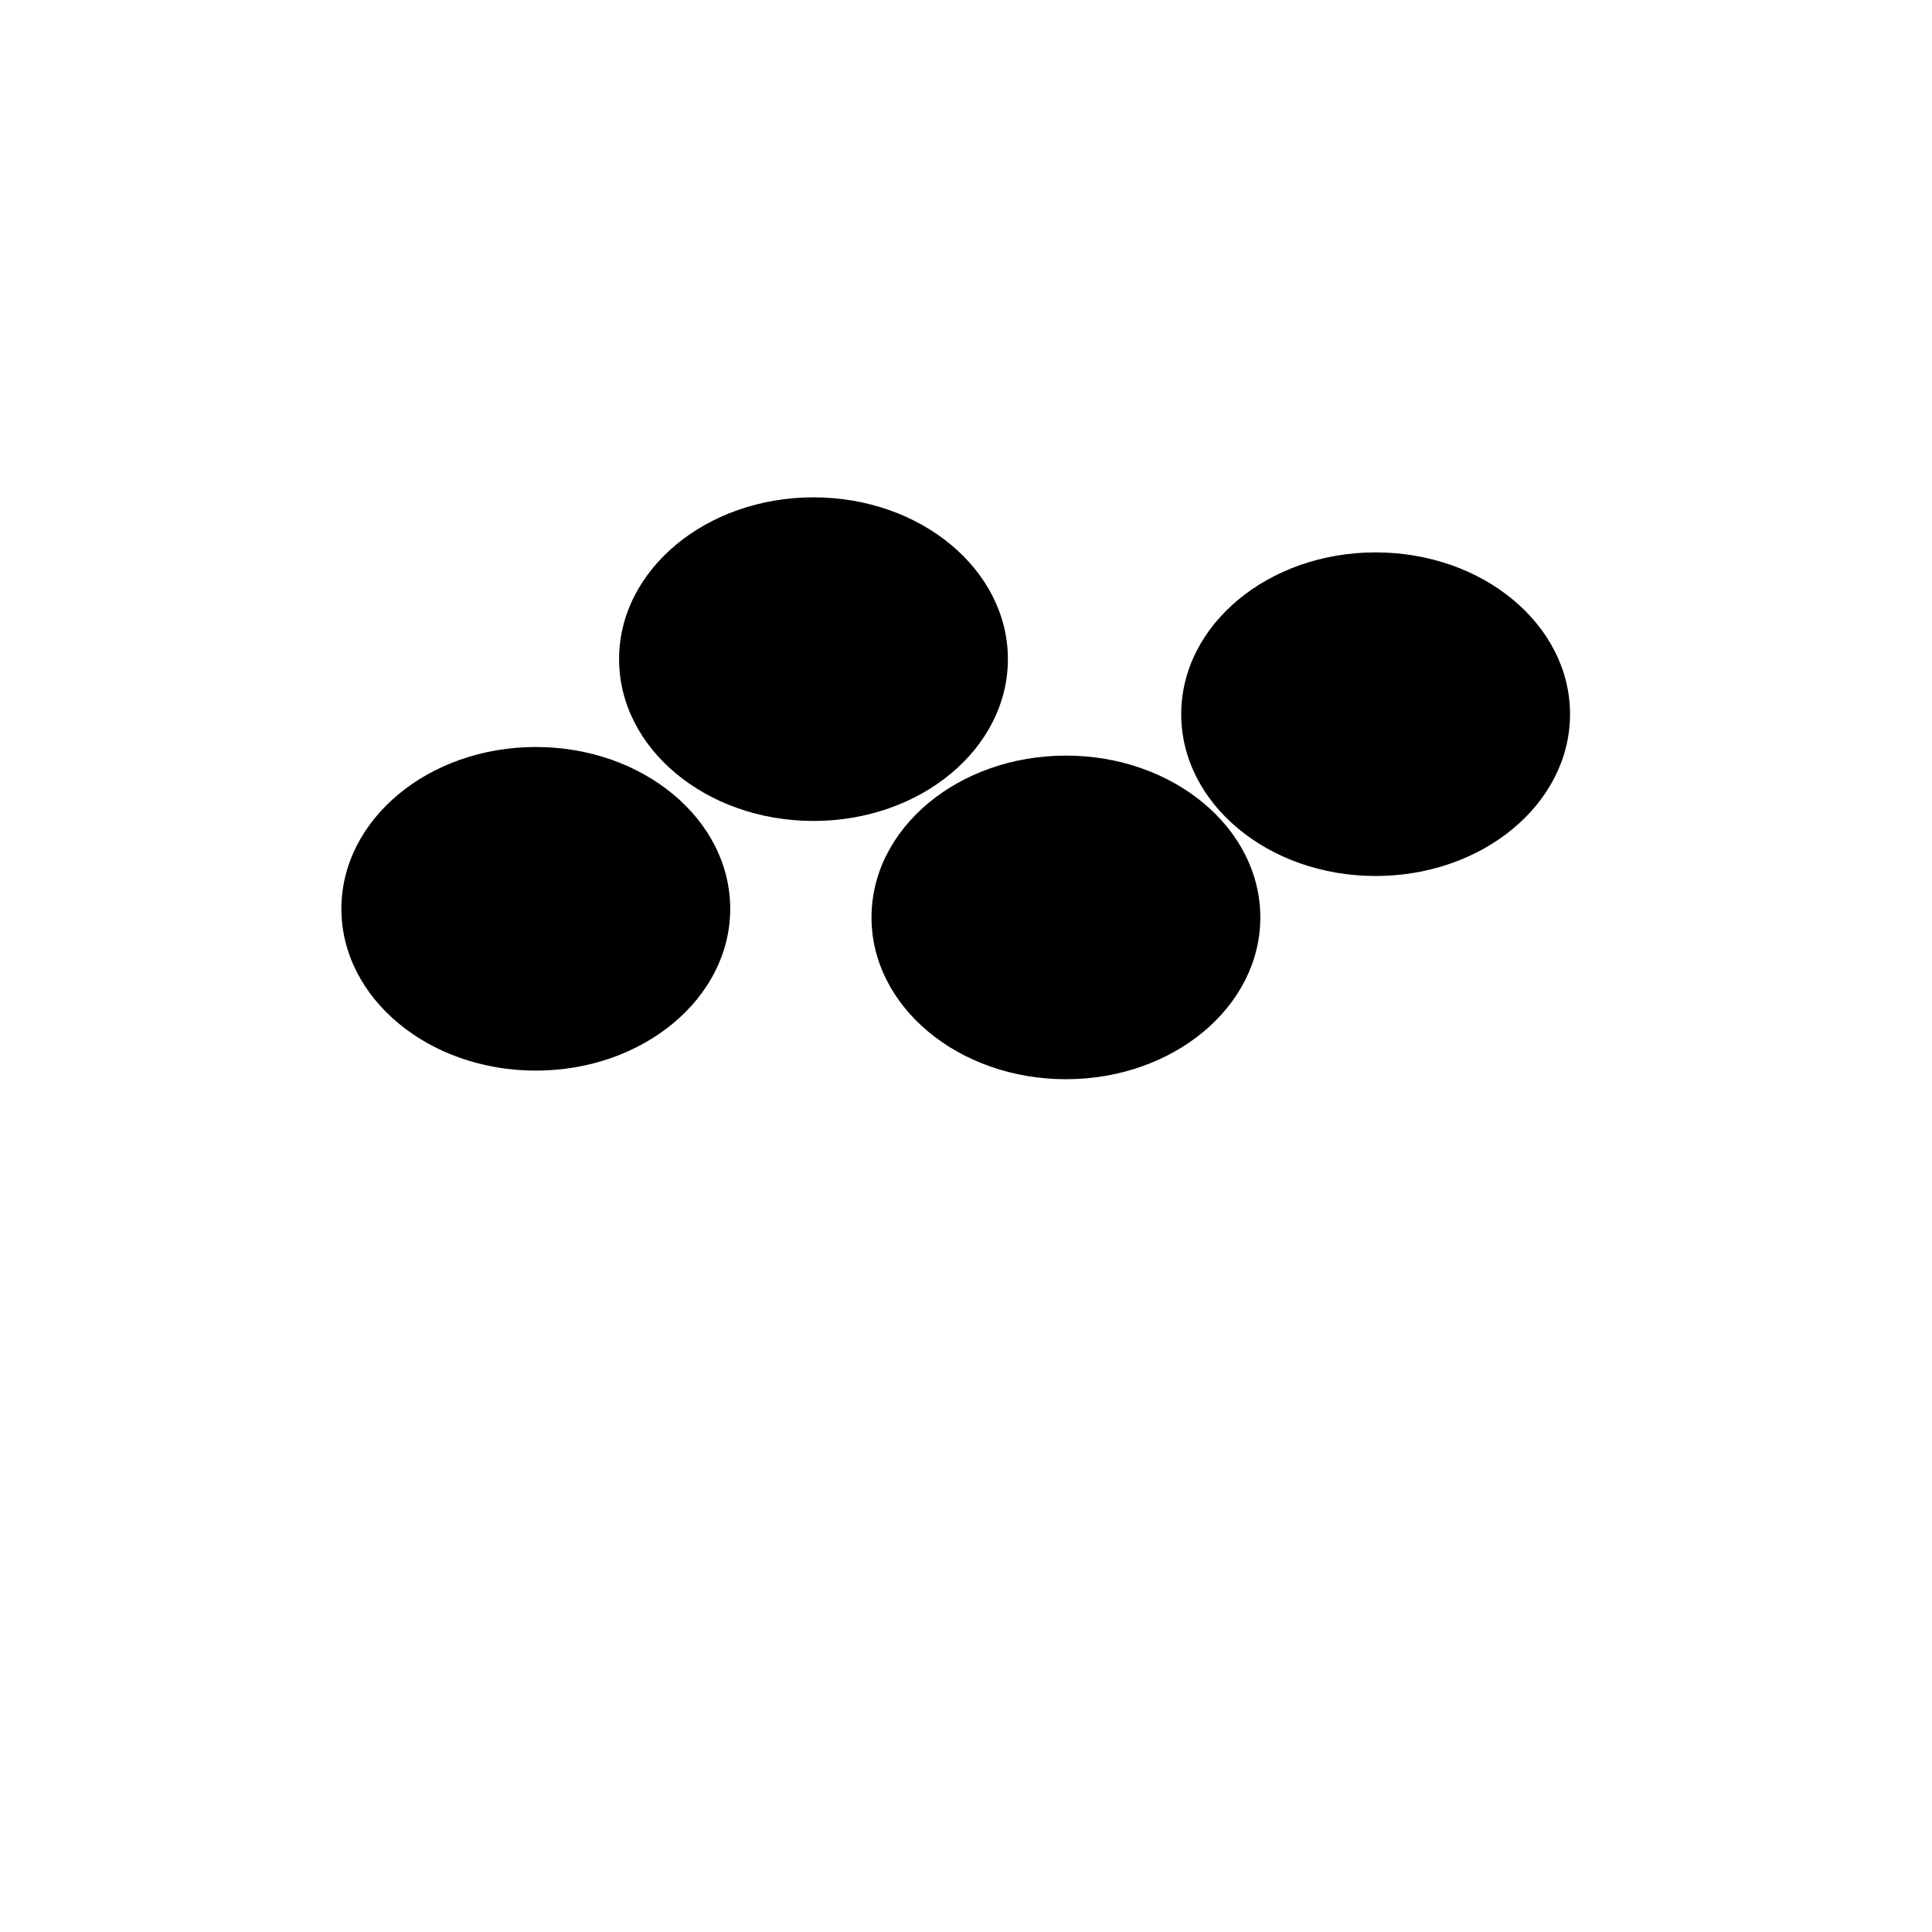
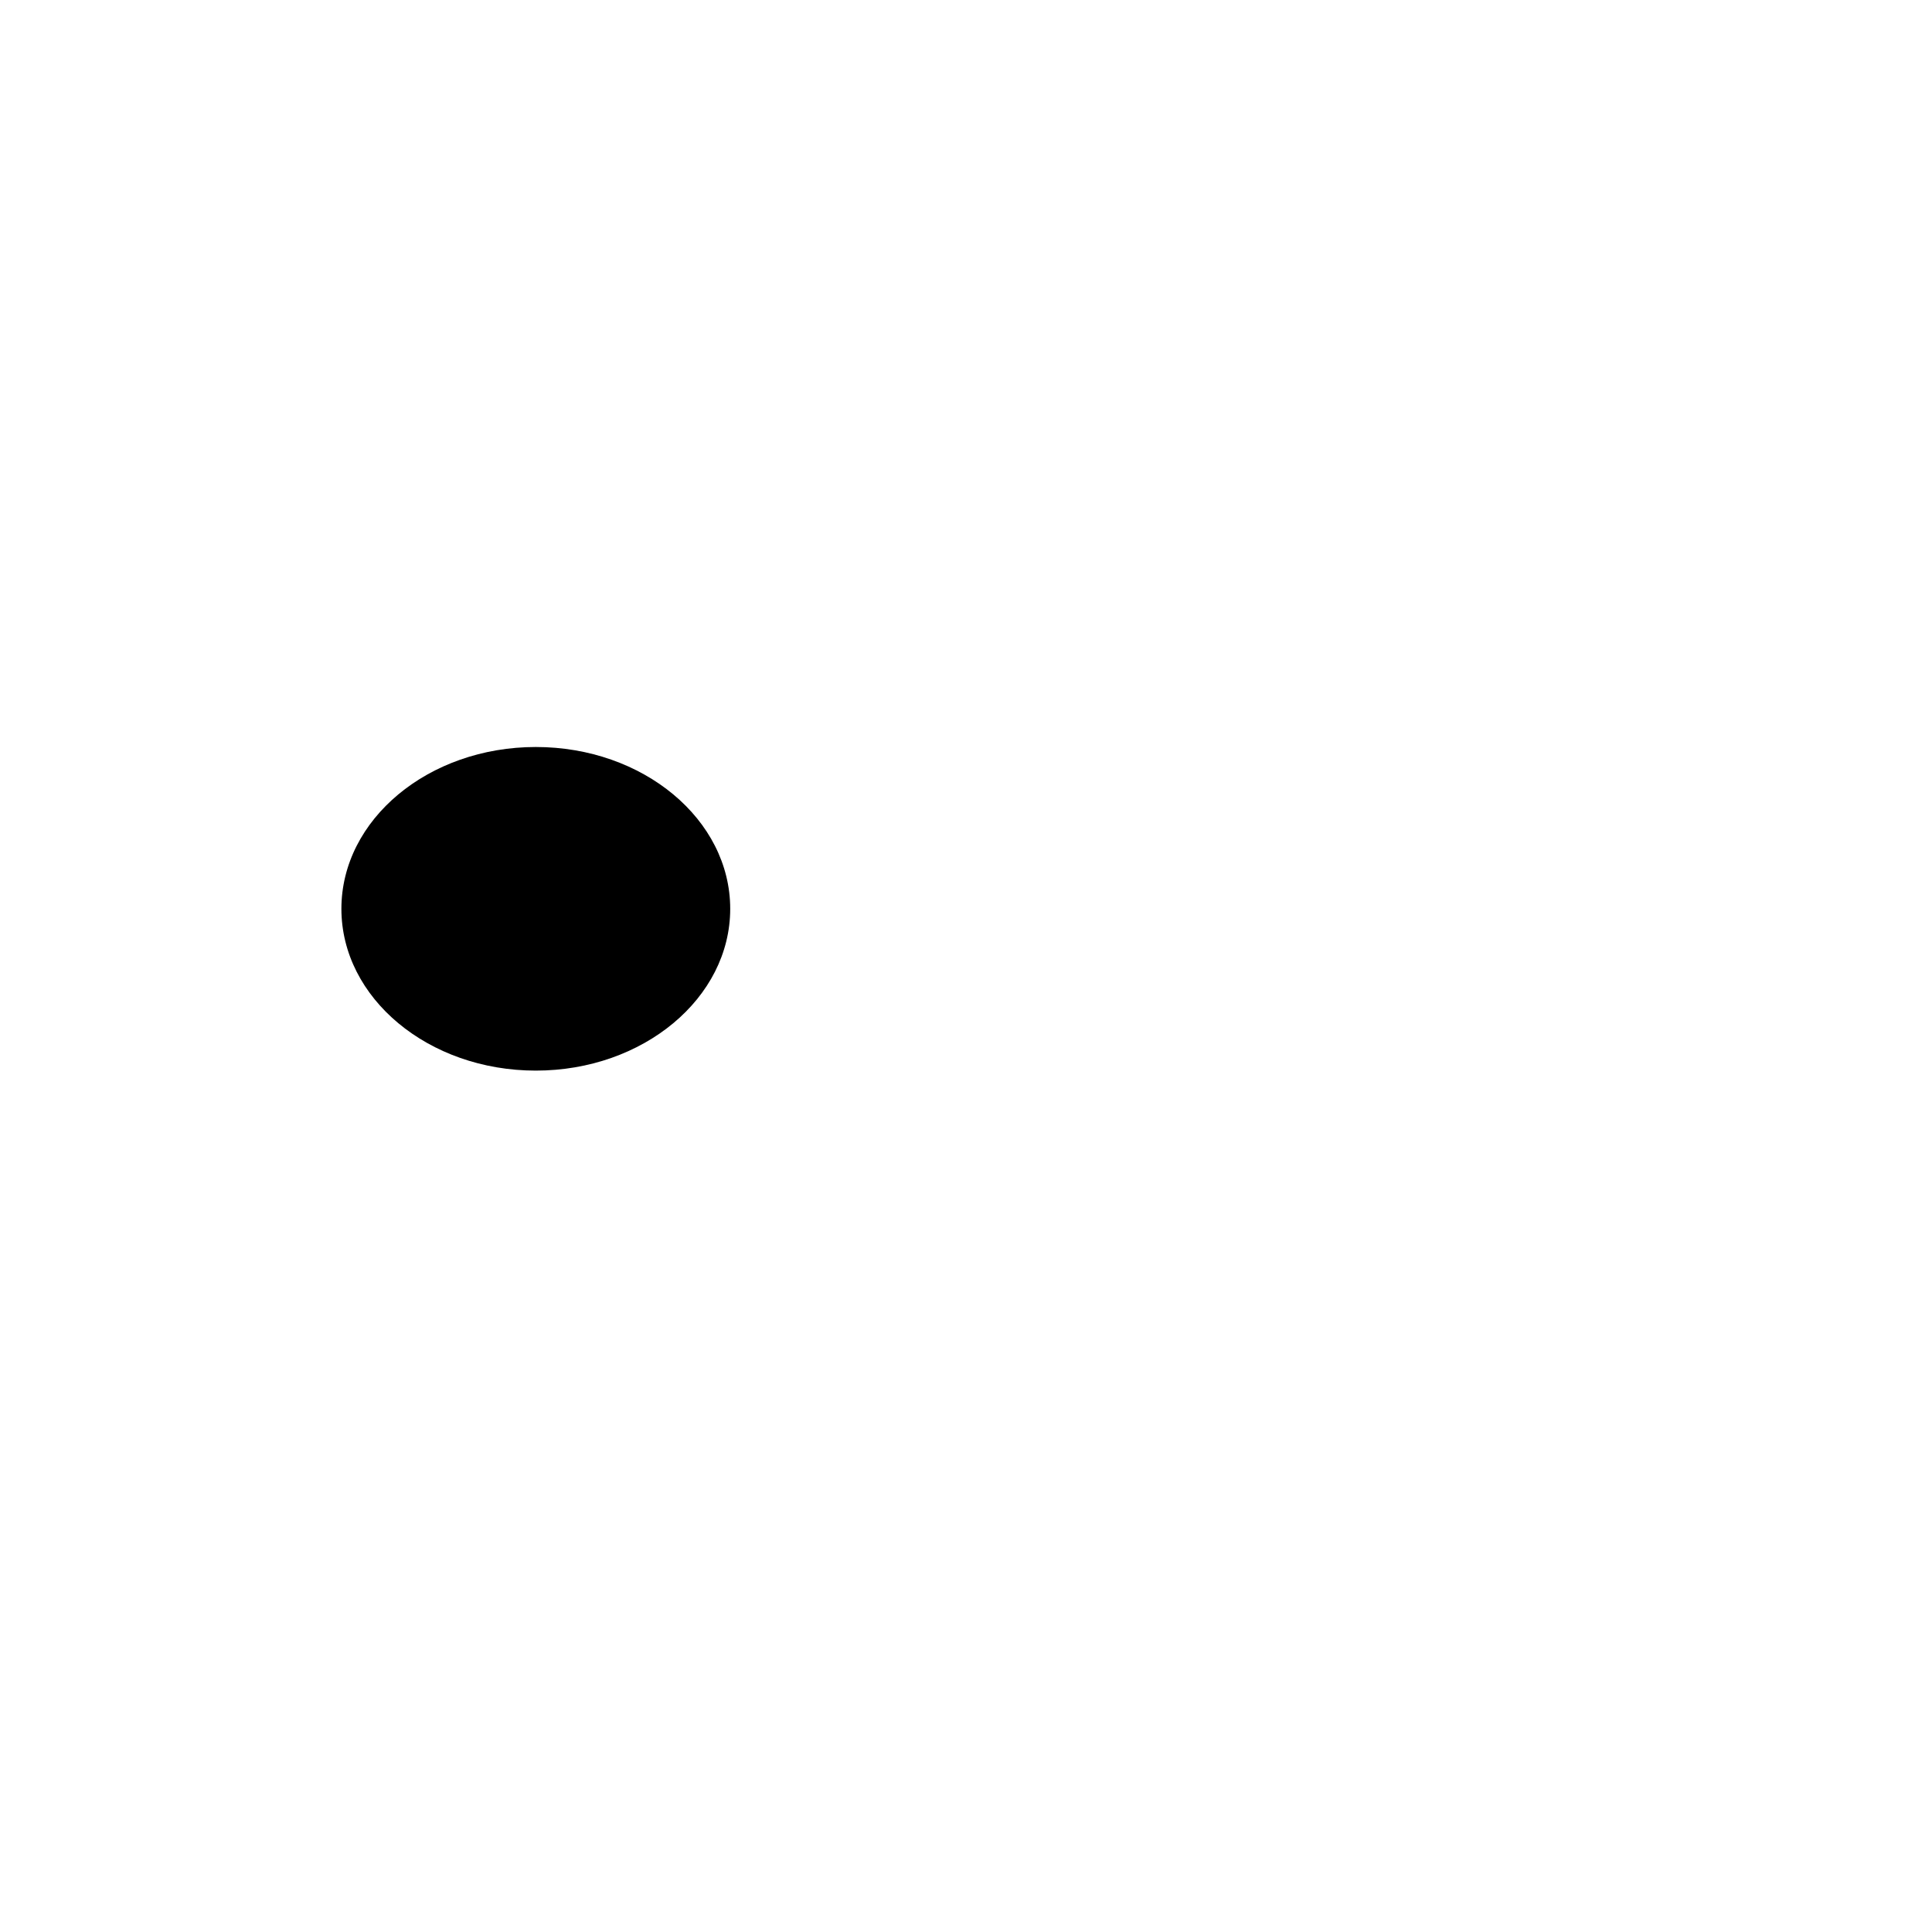
<svg xmlns="http://www.w3.org/2000/svg" version="1.1" viewBox="0 0 800 800">
  <defs>
    <filter id="bbblurry-filter" x="-100%" y="-100%" width="400%" height="400%" filterUnits="objectBoundingBox" primitiveUnits="userSpaceOnUse" color-interpolation-filters="sRGB">
      <feGaussianBlur stdDeviation="69" x="0%" y="0%" width="100%" height="100%" in="SourceGraphic" edgeMode="none" result="blur" />
    </filter>
  </defs>
  <g filter="url(#bbblurry-filter)">
-     <ellipse rx="80.5" ry="67" cx="441.373" cy="379.881" fill="hsla(167, 72%, 60%, 1.00)" />
-     <ellipse rx="80.5" ry="67" cx="336.847" cy="272.939" fill="hsla(272, 99%, 54%, 1.00)" />
-     <ellipse rx="80.5" ry="67" cx="569.616" cy="295.732" fill="hsla(37, 91%, 55%, 1.00)" />
    <ellipse rx="80.5" ry="67" cx="221.866" cy="376.316" fill="hsla(212, 72%, 59%, 1.00)" />
  </g>
</svg>